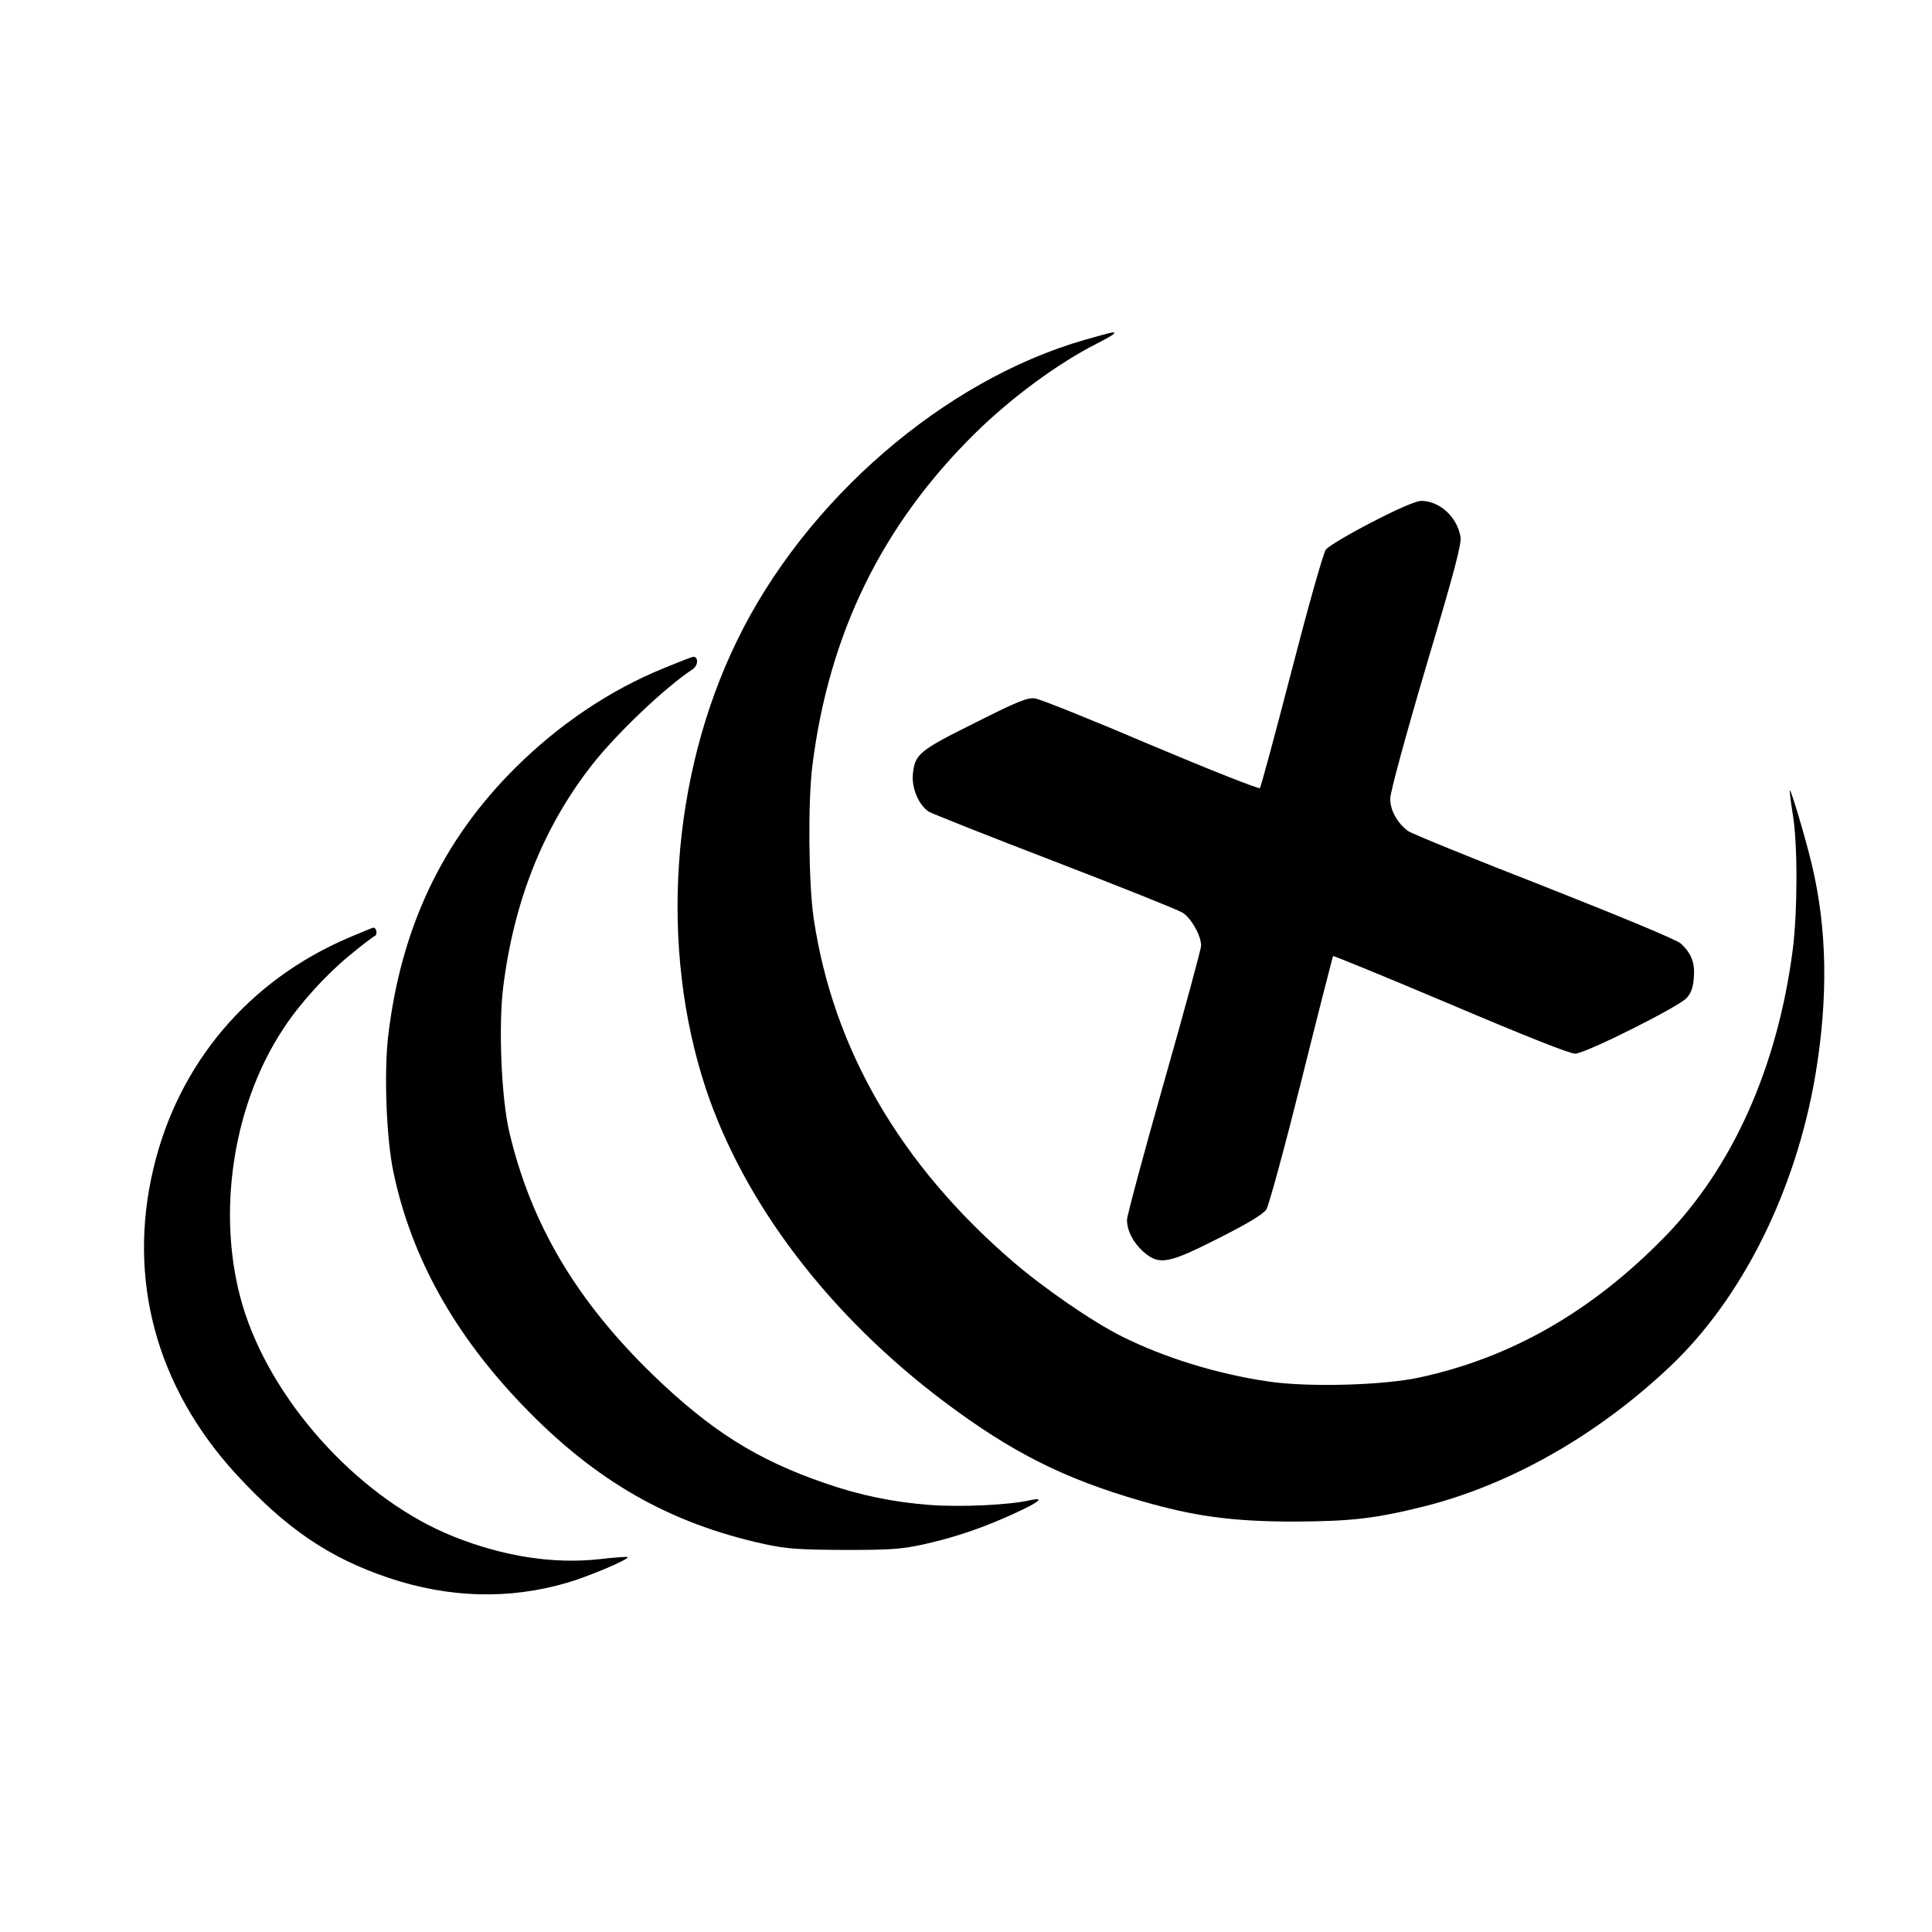
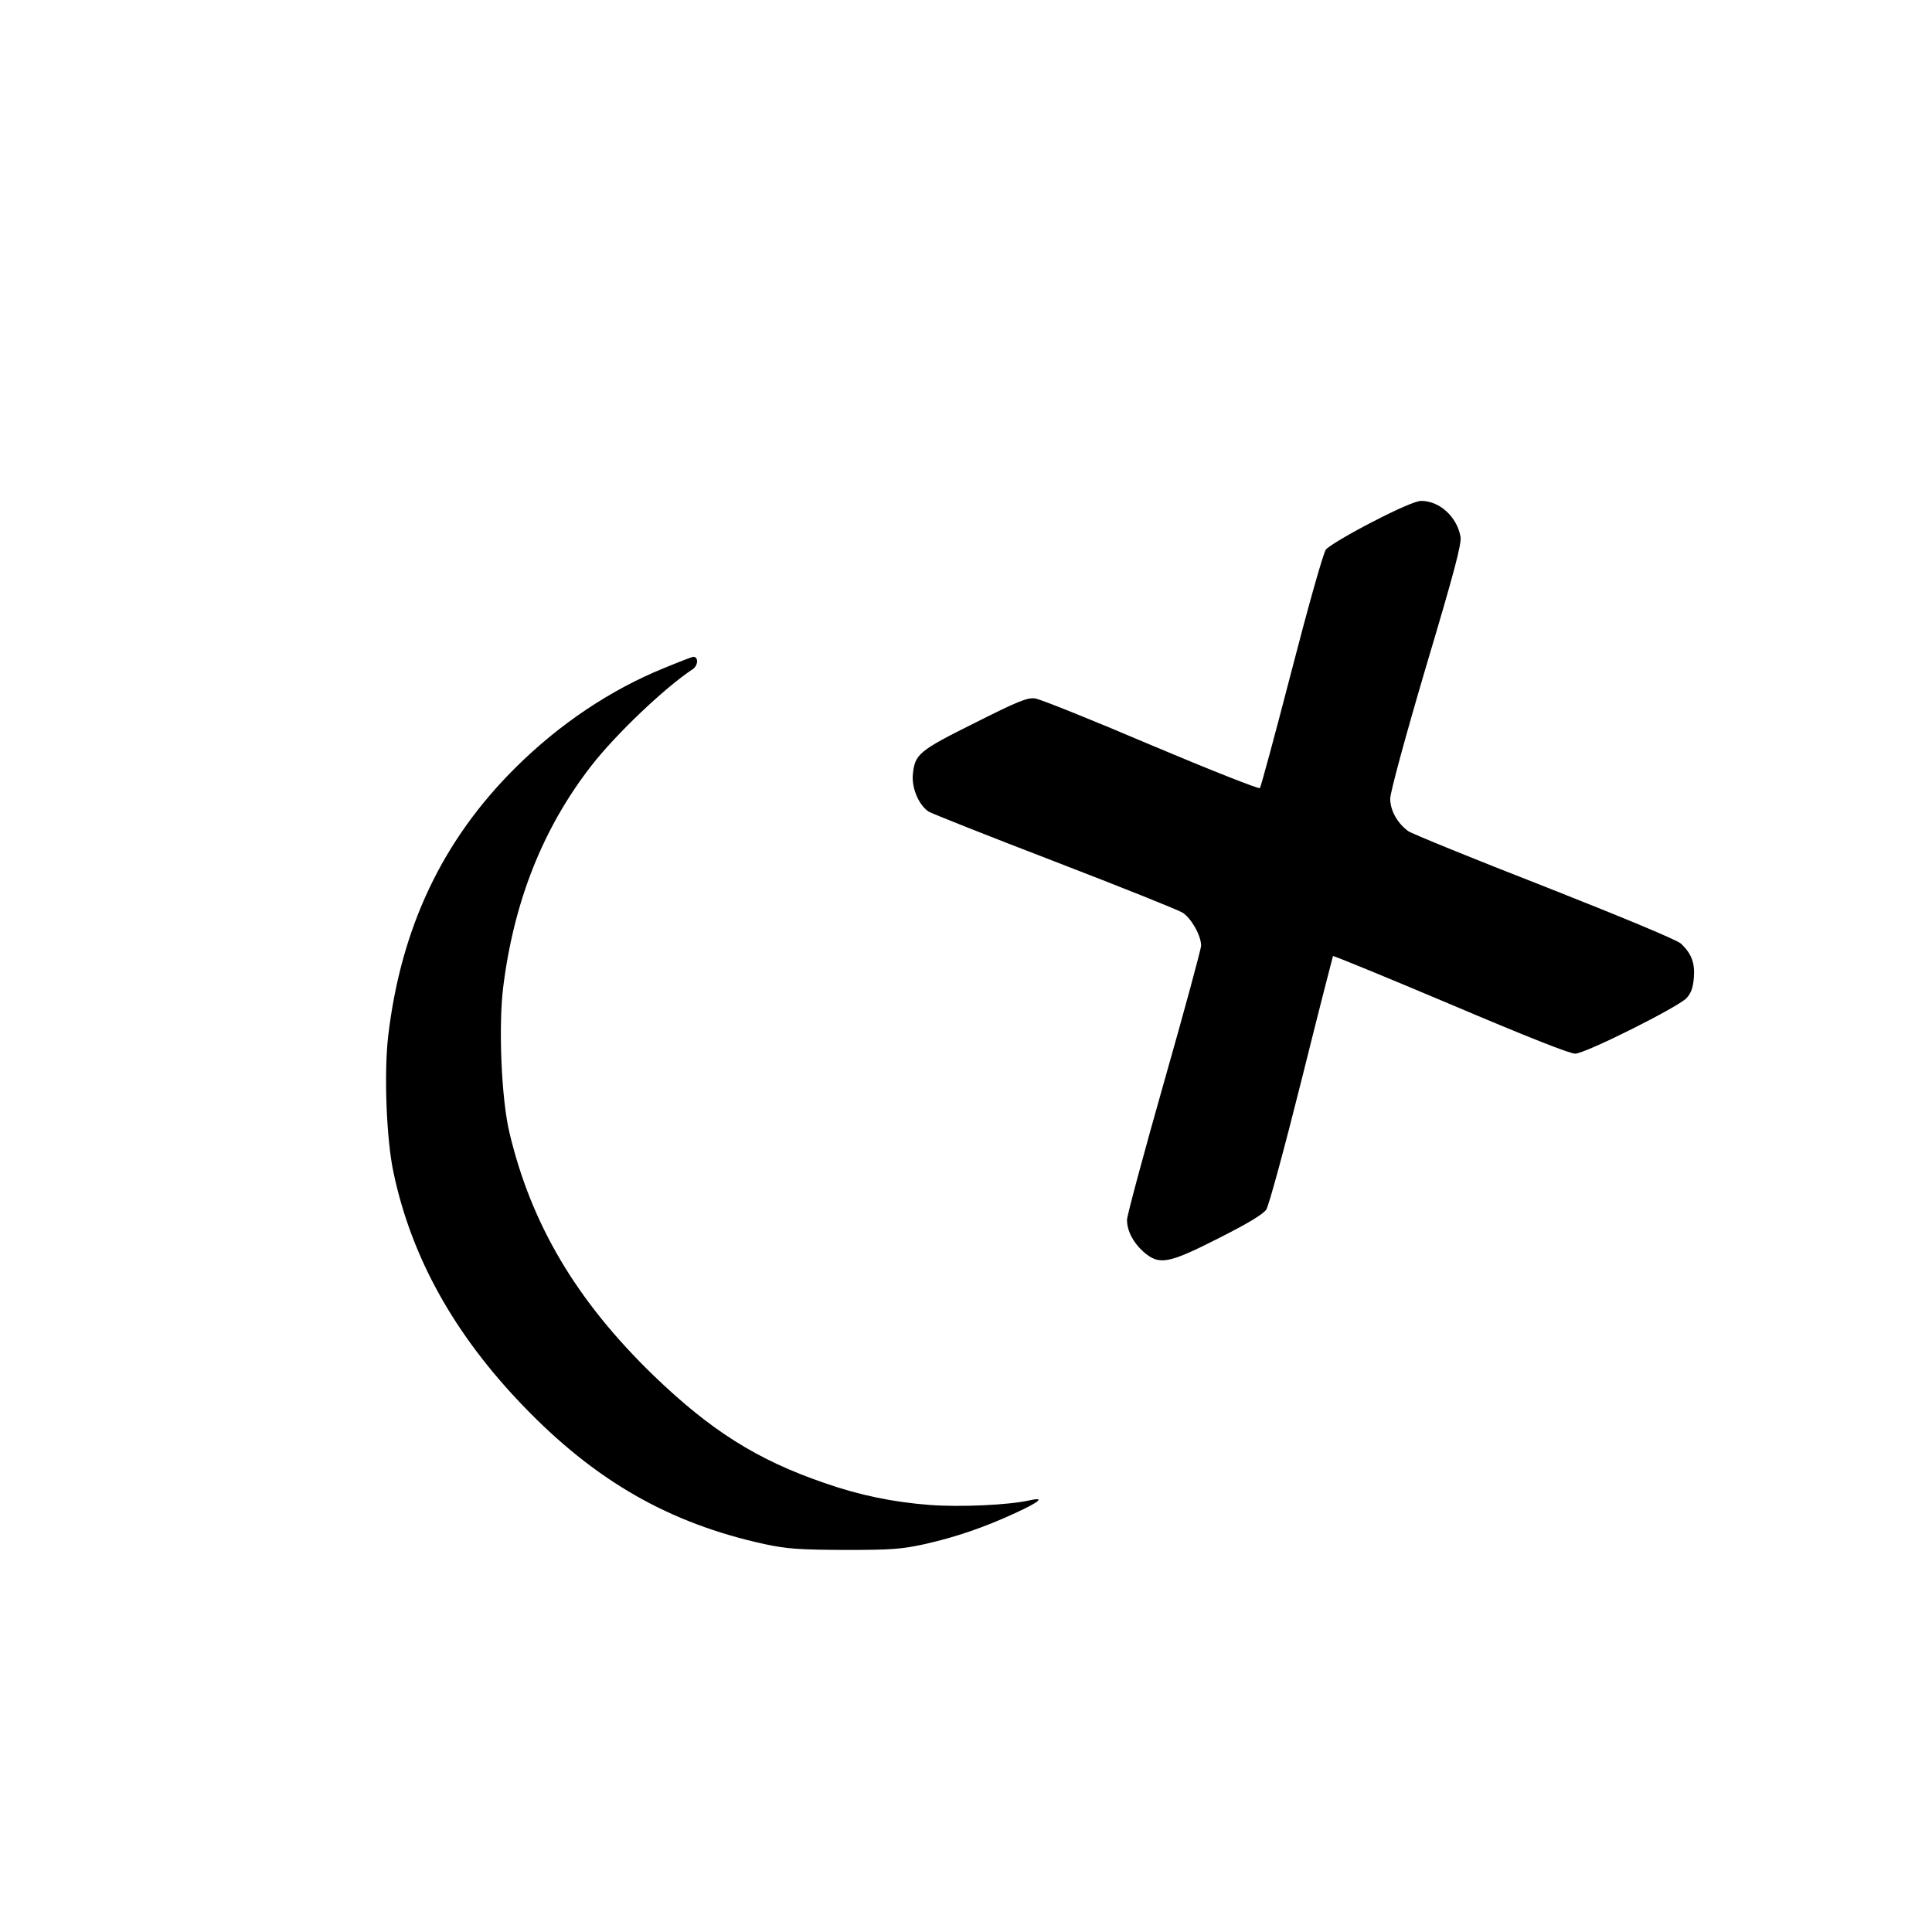
<svg xmlns="http://www.w3.org/2000/svg" version="1.0" width="756pt" height="756pt" viewBox="0 0 756 756" preserveAspectRatio="xMidYMid meet">
  <g transform="translate(0,756) scale(0.1,-0.1)" fill="#000000" stroke="none">
-     <path d="M4244 6230 c-550 -158 -1093 -627 -1360 -1177 -259 -531 -305 -1200 -122 -1753 150 -450 483 -887 934 -1226 264 -198 469 -301 772 -388 207 -60 358 -80 597 -80 224 1 318 12 510 60 336 85 675 278 957 544 285 268 495 690 572 1145 50 300 46 569 -14 821 -23 98 -82 296 -86 291 -2 -1 3 -43 11 -92 20 -118 19 -382 0 -532 -60 -460 -236 -853 -504 -1126 -284 -290 -599 -470 -956 -547 -141 -31 -436 -39 -591 -16 -200 29 -410 94 -575 177 -114 57 -300 185 -424 291 -442 380 -705 833 -781 1344 -20 135 -23 458 -5 599 65 517 273 941 636 1299 142 140 327 276 478 352 61 31 80 45 60 43 -5 0 -54 -13 -109 -29z" />
    <path d="M5367 5516 c-89 -46 -170 -94 -179 -107 -10 -13 -70 -226 -134 -474 -64 -247 -120 -454 -124 -459 -5 -4 -197 72 -427 169 -230 98 -434 180 -453 182 -30 4 -67 -11 -236 -96 -219 -109 -234 -122 -242 -201 -5 -54 23 -120 62 -146 14 -8 235 -96 493 -195 257 -99 482 -189 500 -200 34 -21 73 -90 73 -129 0 -13 -65 -253 -145 -534 -80 -281 -145 -524 -145 -539 0 -43 24 -89 64 -125 62 -54 96 -48 295 53 115 58 174 94 186 112 10 15 72 243 138 507 66 265 122 483 123 485 2 2 209 -83 460 -189 292 -124 468 -194 488 -193 41 1 402 182 435 217 18 19 26 41 29 79 5 59 -9 96 -51 135 -15 14 -229 103 -533 223 -280 109 -520 207 -534 217 -43 32 -70 81 -70 127 0 24 58 238 140 516 111 372 140 482 135 509 -14 78 -82 140 -154 140 -20 0 -92 -31 -194 -84z" />
    <path d="M2599 4946 c-210 -85 -411 -220 -582 -390 -286 -284 -448 -626 -498 -1050 -17 -145 -7 -406 21 -535 70 -331 237 -631 505 -910 283 -295 572 -461 946 -543 89 -19 134 -22 314 -23 184 0 223 3 314 23 121 27 234 66 353 121 98 45 119 64 56 50 -79 -18 -268 -27 -389 -18 -144 11 -276 38 -413 86 -265 91 -446 206 -670 422 -301 292 -478 591 -563 951 -31 131 -43 413 -24 567 42 337 156 624 346 868 95 122 286 304 395 376 22 14 24 49 3 49 -4 0 -56 -20 -114 -44z" />
-     <path d="M1365 3891 c-392 -167 -668 -493 -765 -905 -102 -431 11 -850 319 -1189 198 -217 368 -333 604 -412 234 -78 467 -85 694 -19 84 24 247 93 239 101 -2 2 -51 -1 -109 -8 -180 -20 -376 10 -571 88 -353 140 -693 503 -816 871 -118 354 -59 803 149 1117 64 98 164 208 257 285 48 40 93 74 100 77 12 5 8 33 -5 33 -3 0 -46 -18 -96 -39z" />
  </g>
</svg>